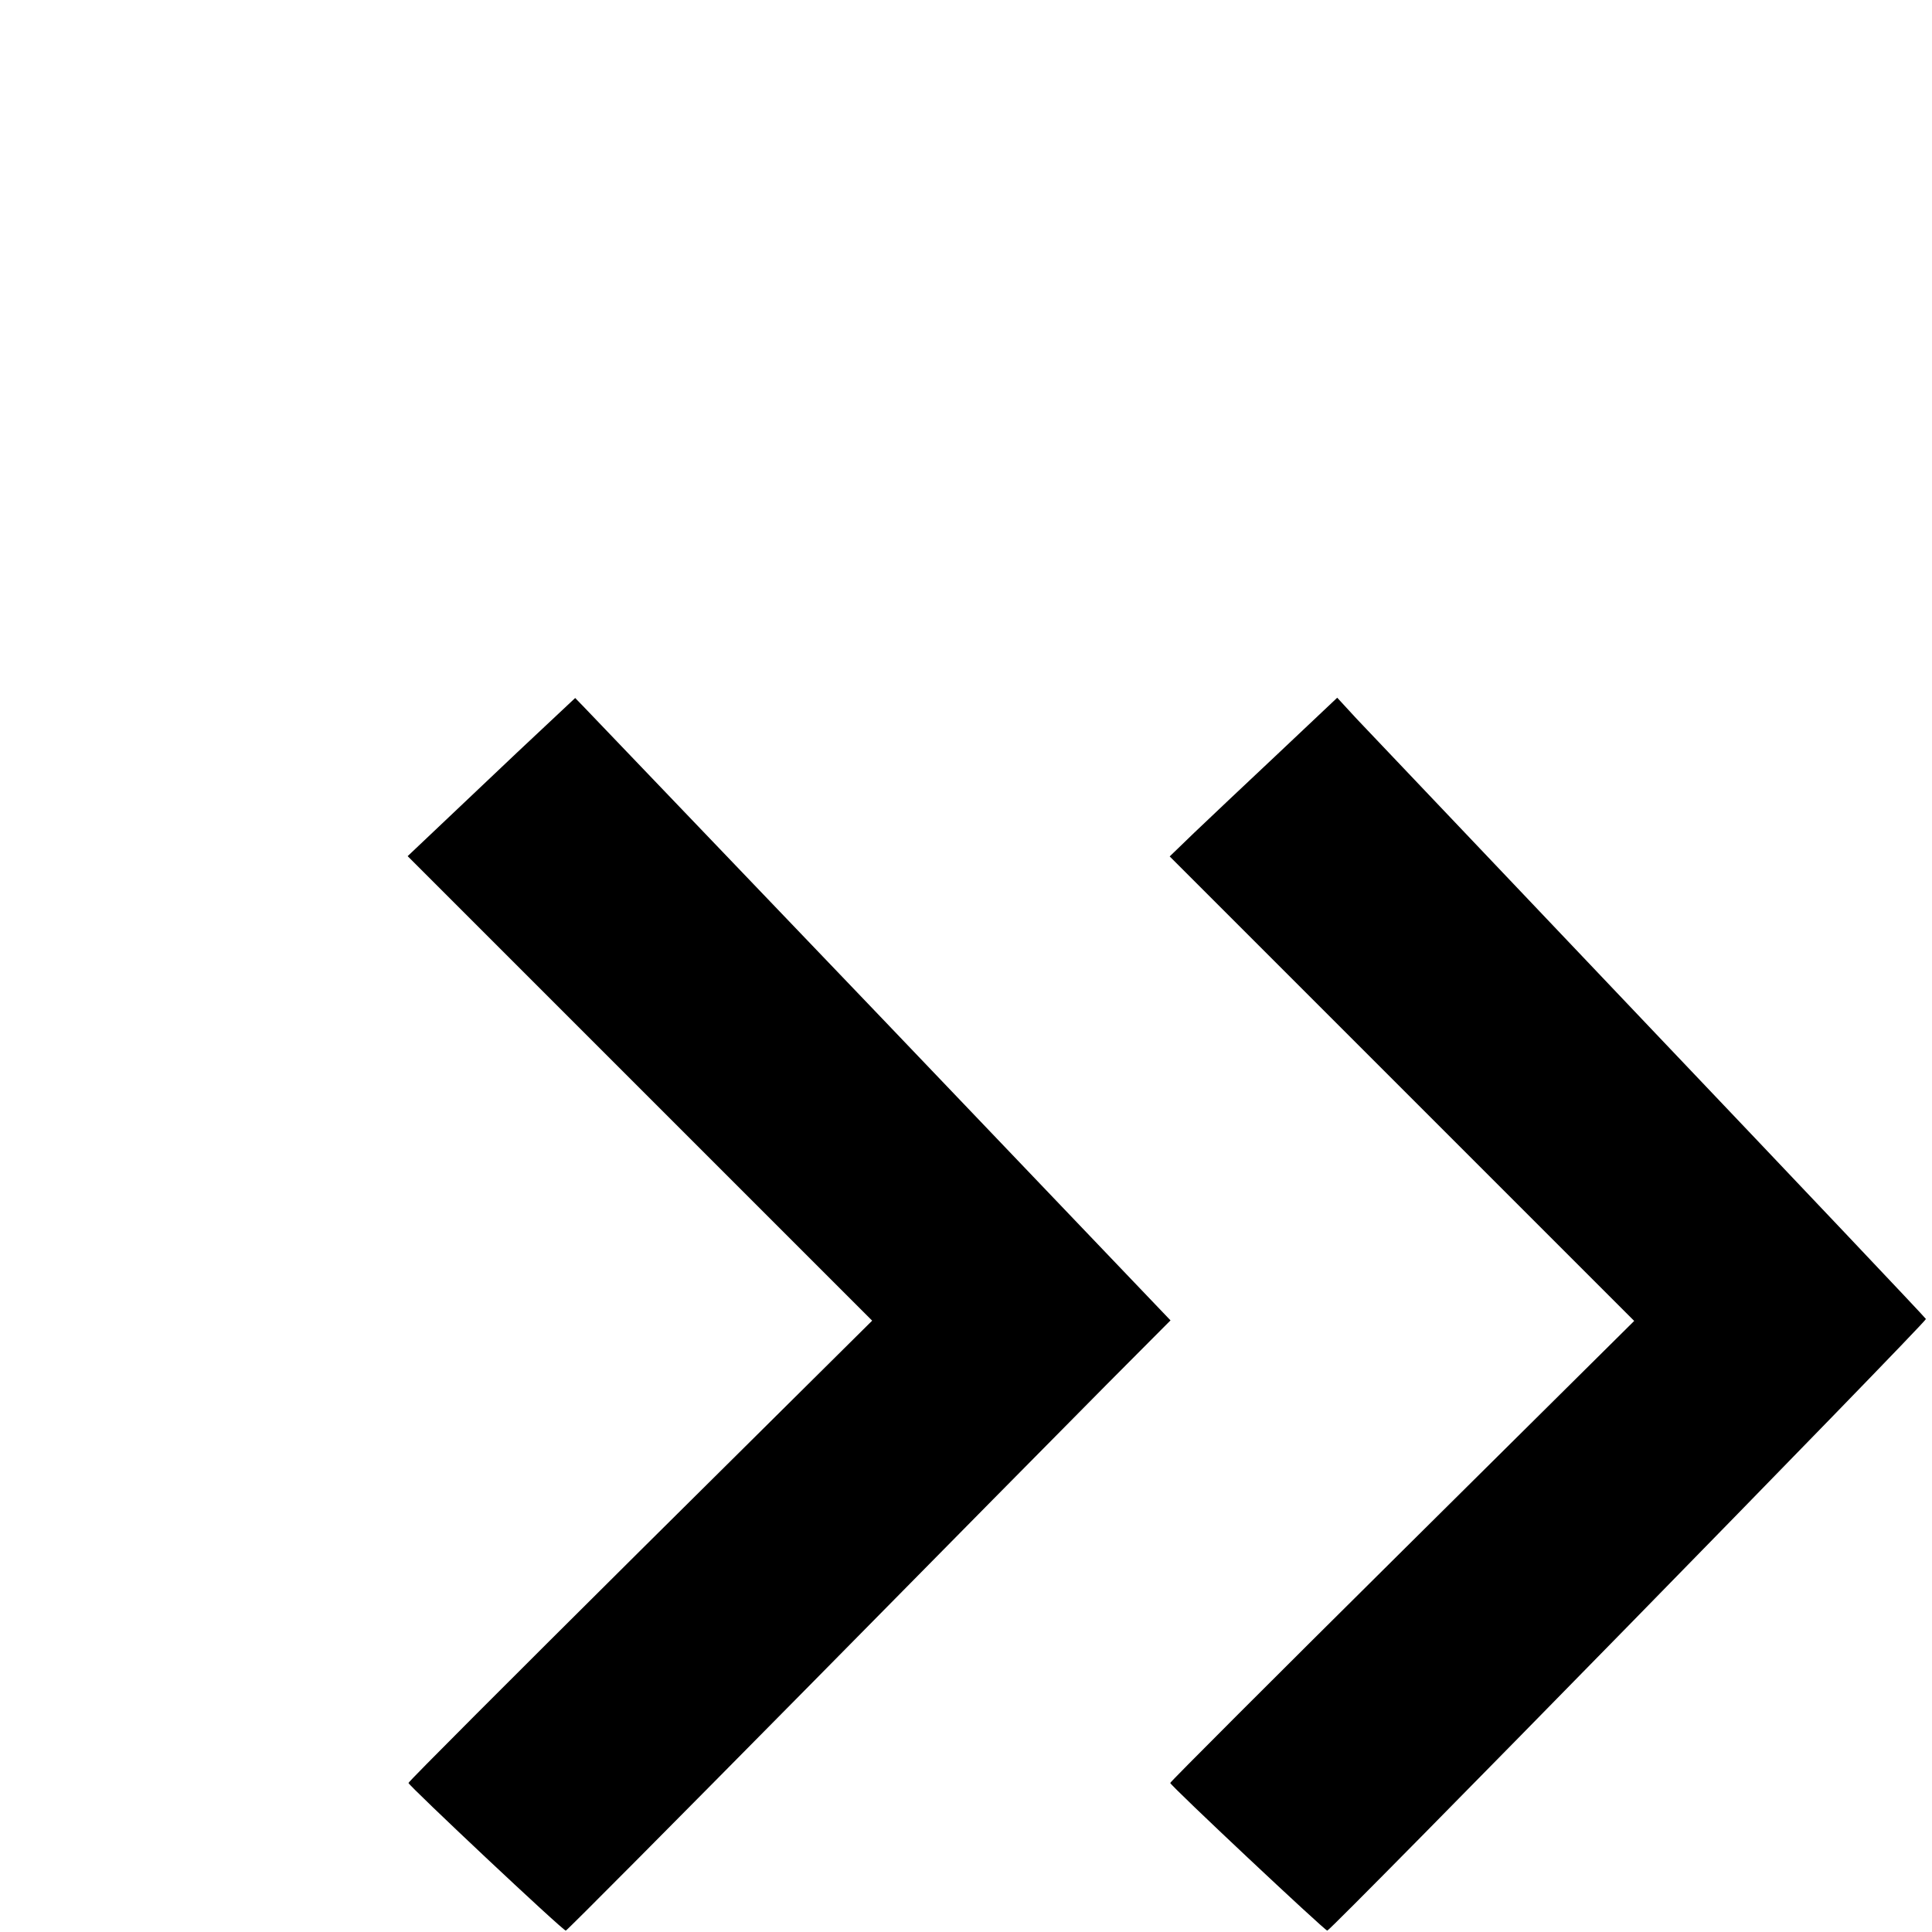
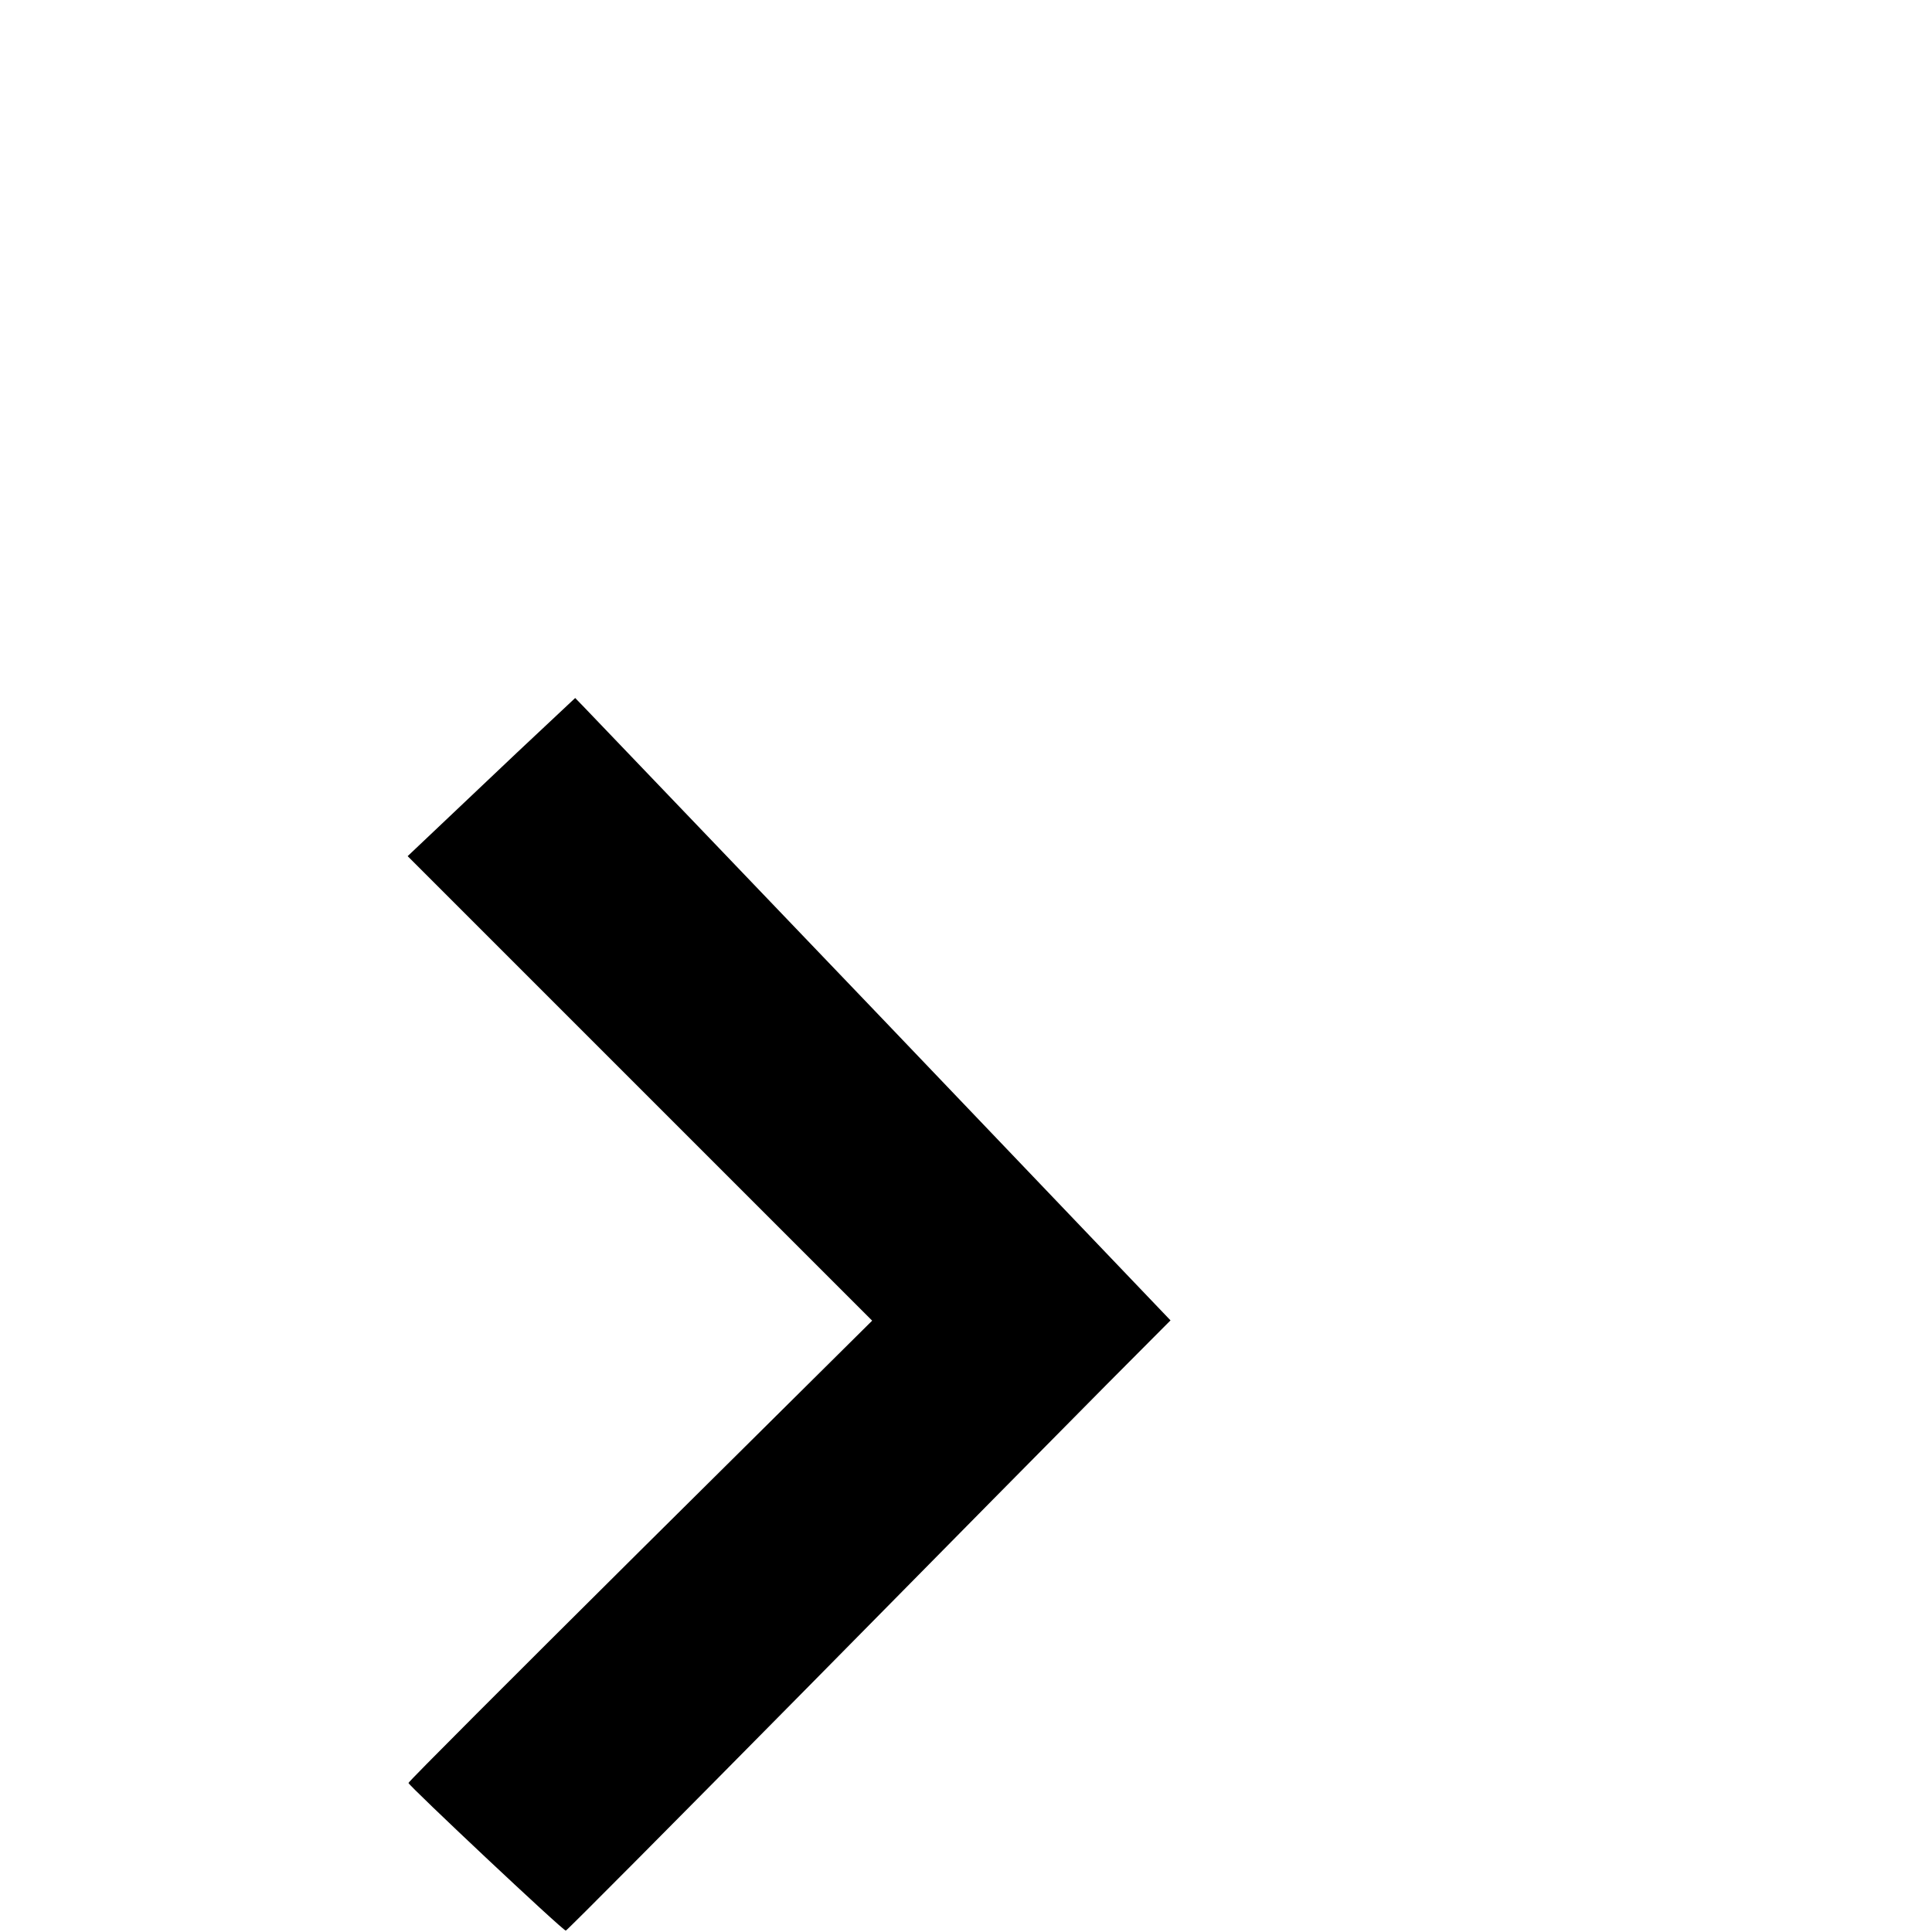
<svg xmlns="http://www.w3.org/2000/svg" version="1.0" width="700pt" height="700pt" viewBox="0 0 700 700" preserveAspectRatio="xMidYMid meet">
  <g transform="translate(0,700) scale(0.1,-0.1)" fill="#000000" stroke="none">
    <path d="M1874 4274 c-115 -109 -251 -238 -303 -287 l-94 -89 842 -842 841 -841 -840 -833 c-462 -459 -840 -837 -840 -842 0 -9 559 -535 570 -535 4 0 395 394 870 875 474 481 966 979 1092 1106 l229 230 -1046 1095 c-576 602 -1062 1109 -1079 1127 l-32 33 -210 -197z" />
-     <path d="M4630 4269 c-118 -111 -255 -240 -304 -287 l-88 -85 842 -842 841 -841 -840 -833 c-463 -459 -841 -837 -841 -841 0 -9 560 -535 569 -535 13 0 2172 2206 2169 2216 -2 5 -451 479 -998 1054 -547 576 -1026 1080 -1065 1121 l-70 76 -215 -203z" />
  </g>
</svg>